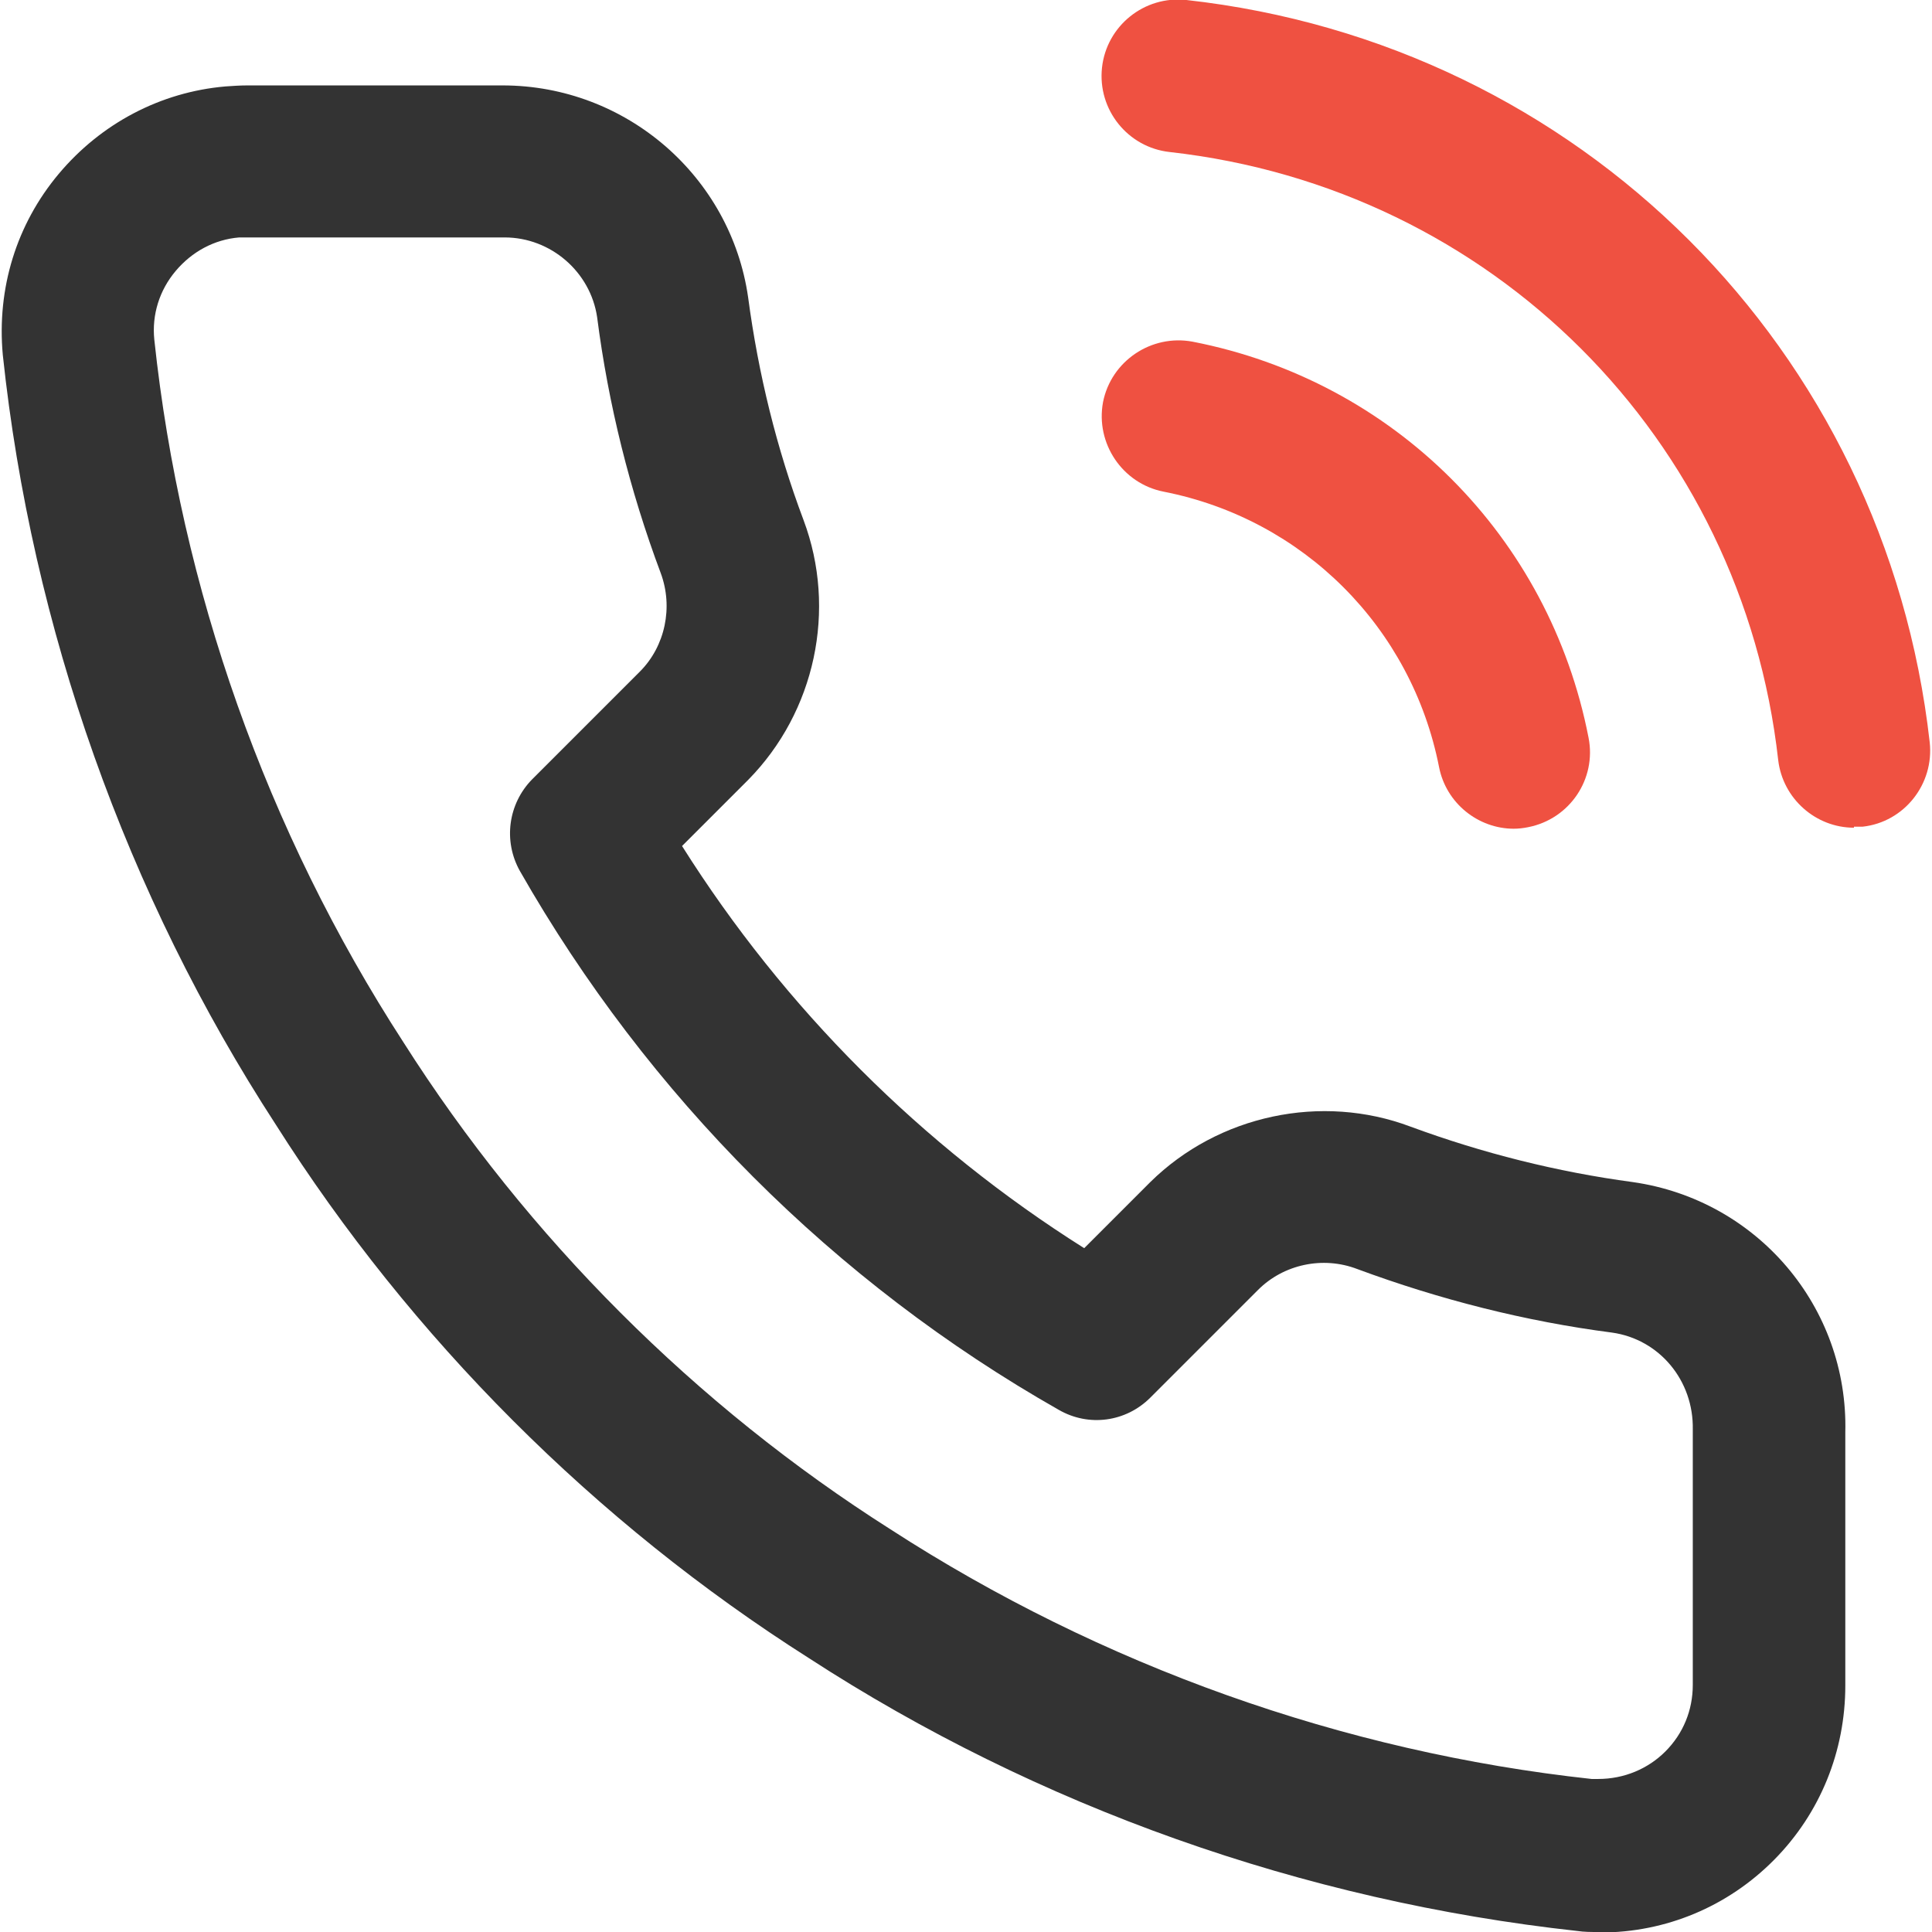
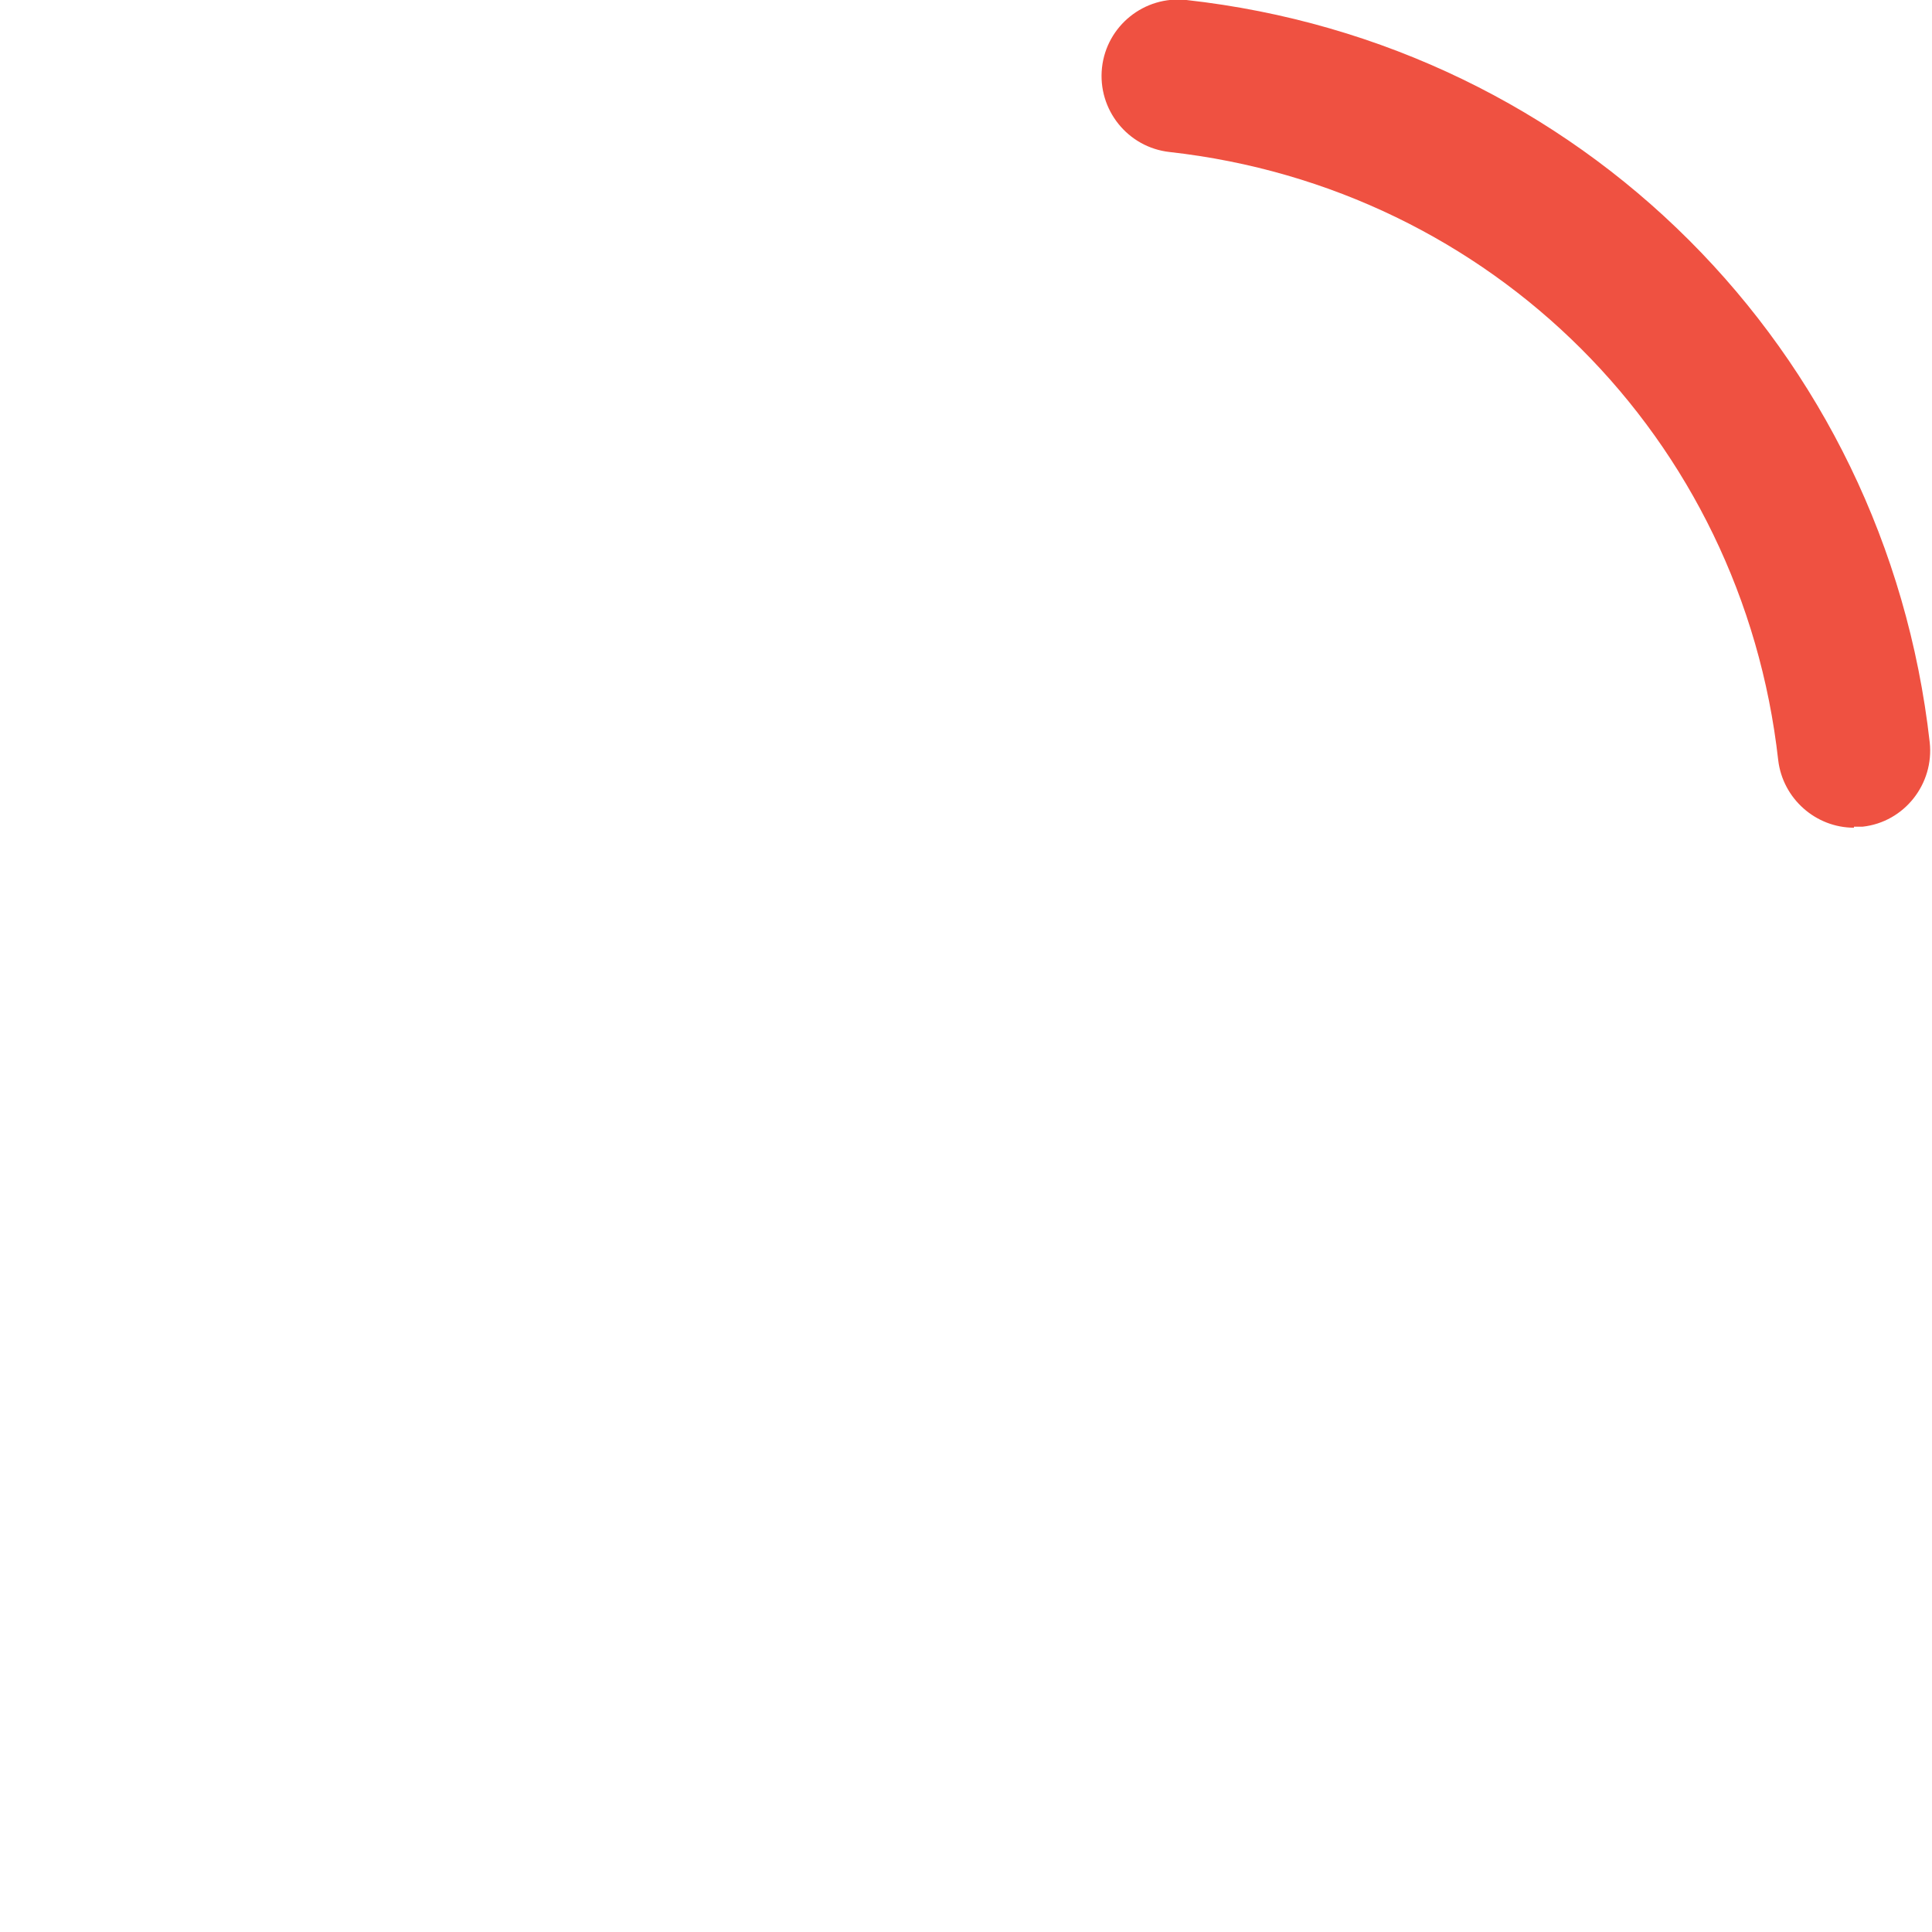
<svg xmlns="http://www.w3.org/2000/svg" id="_레이어_2" data-name="레이어 2" viewBox="0 0 37.93 38" width="38" height="38">
  <defs>
    <style>
      .cls-1 {
        fill: #ef5141;
      }

      .cls-2 {
        fill: #333;
      }
    </style>
  </defs>
  <g id="Layer_1" data-name="Layer 1">
-     <path class="cls-1" d="m29.74,16.3c-.7,0-1.33-.5-1.47-1.21-.54-2.75-2.67-4.88-5.42-5.42-.81-.16-1.34-.95-1.19-1.76.16-.81.95-1.34,1.76-1.19,3.96.77,7.02,3.83,7.79,7.79.16.81-.37,1.6-1.19,1.76-.1.02-.19.03-.29.03Z" />
+     <path class="cls-1" d="m29.74,16.3Z" />
    <path class="cls-1" d="m36.43,16.28c-.75,0-1.4-.57-1.49-1.33-.71-6.33-5.63-11.25-11.97-11.96-.82-.09-1.42-.83-1.33-1.66.09-.82.83-1.42,1.66-1.33,7.74.86,13.75,6.87,14.62,14.6.09.82-.5,1.57-1.32,1.66-.06,0-.11,0-.17,0Z" />
-     <path class="cls-2" d="m31.4,38c-.14,0-.28,0-.41-.02-5.39-.59-10.61-2.44-15.12-5.37-4.19-2.66-7.82-6.29-10.48-10.49C2.45,17.6.59,12.35.02,6.98c-.12-1.31.27-2.57,1.1-3.56.83-.99,2-1.61,3.28-1.72.14-.01.29-.02.43-.02h5.02c2.43,0,4.49,1.79,4.83,4.17.2,1.5.56,2.97,1.09,4.38.66,1.76.23,3.77-1.09,5.11l-1.3,1.3c2.01,3.19,4.72,5.9,7.91,7.91l1.3-1.3c1.34-1.32,3.37-1.75,5.12-1.09,1.41.52,2.88.89,4.37,1.09,2.45.35,4.24,2.46,4.18,4.92v4.98c0,1.29-.49,2.51-1.4,3.43-.91.92-2.13,1.43-3.42,1.43h-.03ZM9.89,4.67h-5.05c-.05,0-.11,0-.17,0-.49.04-.93.28-1.25.66-.32.38-.47.86-.42,1.35.52,4.89,2.21,9.67,4.9,13.82,2.44,3.84,5.75,7.15,9.58,9.58,4.14,2.68,8.9,4.38,13.79,4.91.02,0,.07,0,.13,0v1.5-1.5c.51,0,.98-.2,1.32-.54.35-.35.54-.81.54-1.31v-5.02c.02-.97-.66-1.78-1.59-1.91-1.7-.22-3.39-.65-5.01-1.25-.68-.26-1.45-.09-1.95.41l-2.12,2.12c-.48.48-1.21.58-1.8.24-4.42-2.51-8.08-6.18-10.6-10.6-.33-.59-.23-1.32.24-1.8l2.12-2.12c.5-.5.66-1.27.41-1.94-.61-1.63-1.03-3.32-1.25-5.03-.13-.89-.91-1.57-1.82-1.57Z" />
  </g>
</svg>